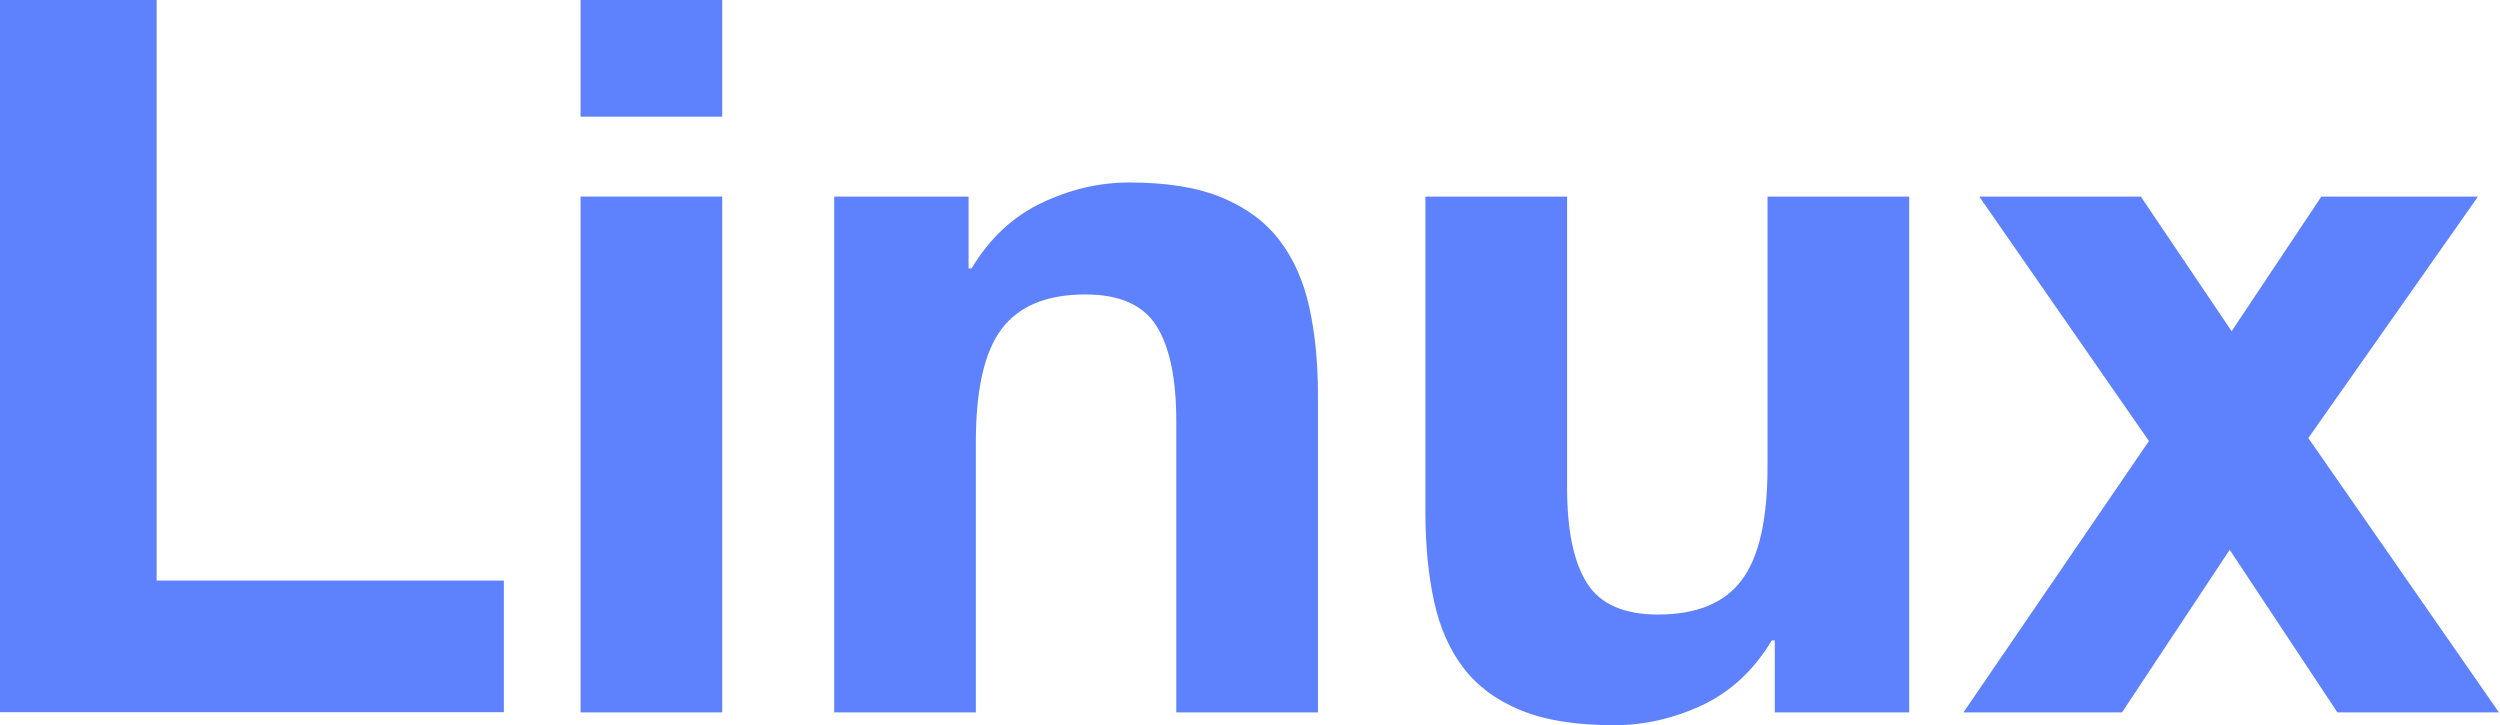
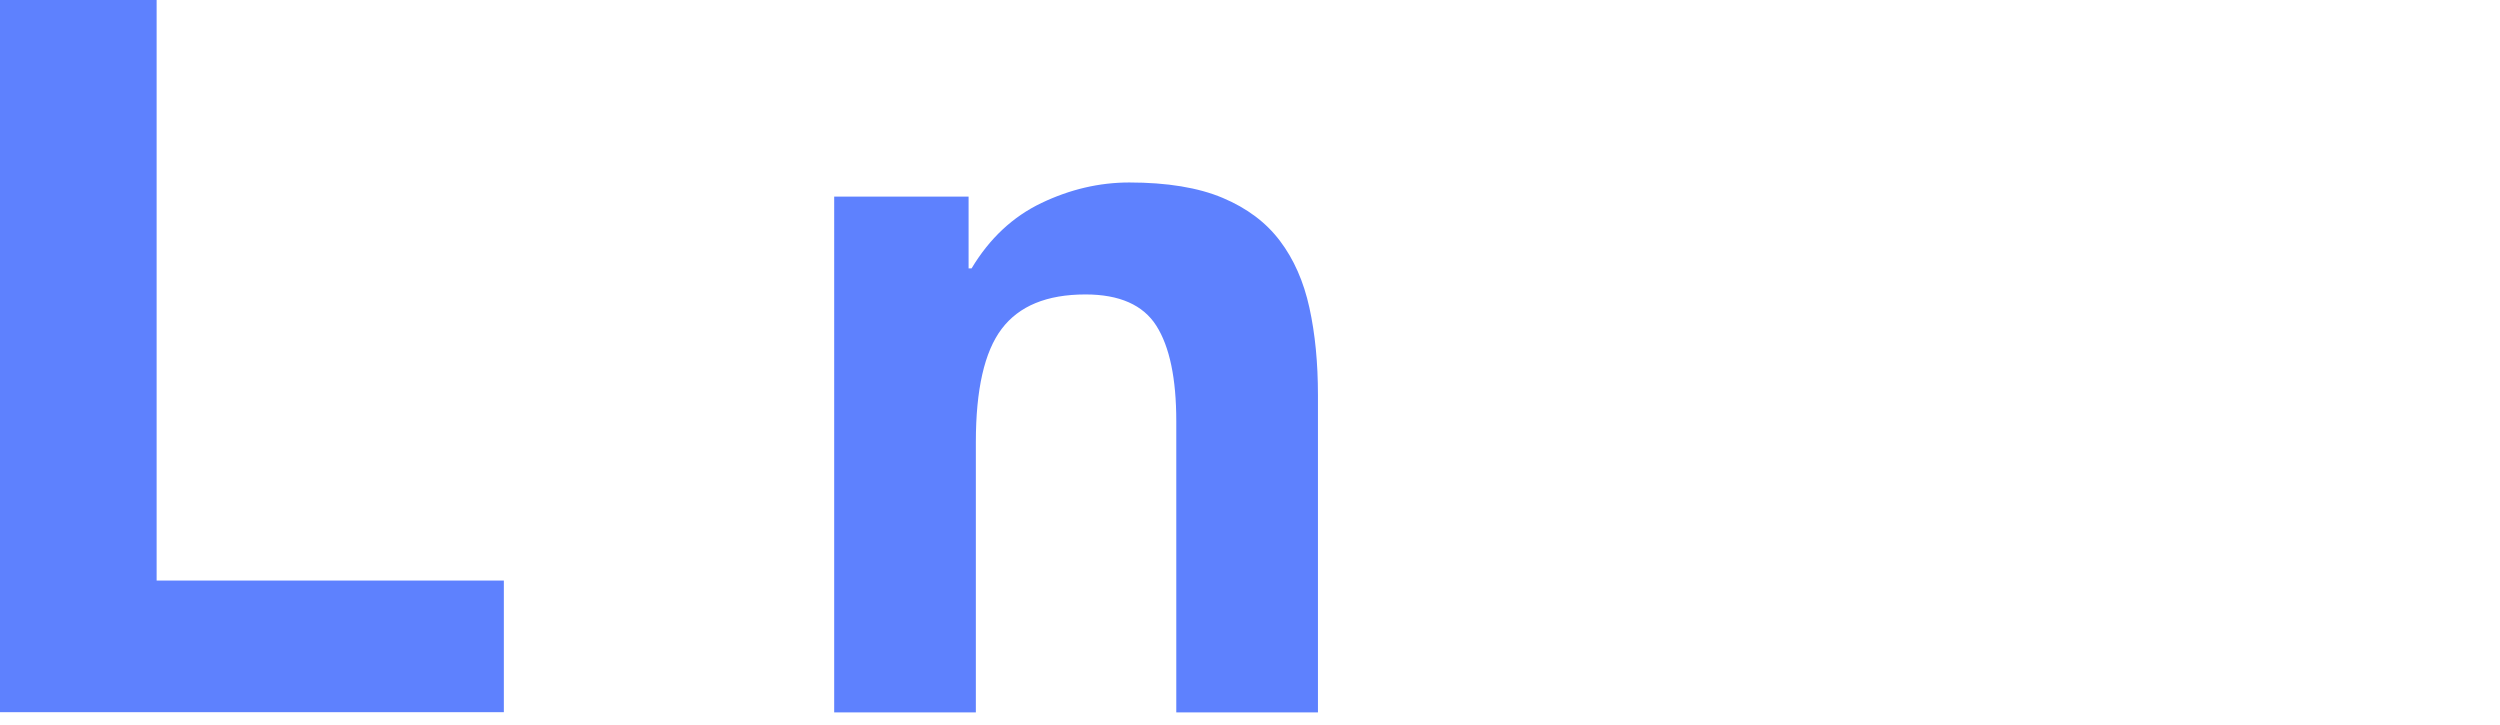
<svg xmlns="http://www.w3.org/2000/svg" id="Layer_1" data-name="Layer 1" viewBox="0 0 117 33.94">
  <defs>
    <style>
      .cls-1 {
        fill: #5e81fe;
      }
    </style>
  </defs>
  <path class="cls-1" d="M7.33,0V27.17H23.58v6.16H0V0H7.33Z" />
-   <path class="cls-1" d="M27.17,5.46V0h6.63V5.46h-6.63Zm6.63,3.74v24.14h-6.63V9.2h6.63Z" />
  <path class="cls-1" d="M45.33,9.2v3.36h.14c.84-1.4,1.93-2.42,3.27-3.06,1.34-.64,2.71-.96,4.11-.96,1.77,0,3.23,.24,4.37,.72,1.14,.48,2.03,1.15,2.68,2.01,.65,.86,1.11,1.9,1.38,3.13s.4,2.59,.4,4.09v14.85h-6.63v-13.63c0-1.99-.31-3.48-.93-4.46-.62-.98-1.73-1.47-3.32-1.47-1.81,0-3.11,.54-3.92,1.61-.81,1.07-1.21,2.84-1.21,5.3v12.65h-6.63V9.2h6.3Z" />
-   <path class="cls-1" d="M83.06,33.33v-3.36h-.14c-.84,1.4-1.93,2.41-3.27,3.04-1.34,.62-2.71,.93-4.11,.93-1.77,0-3.23-.23-4.37-.7-1.14-.47-2.03-1.13-2.68-1.98s-1.11-1.9-1.38-3.13c-.26-1.23-.4-2.59-.4-4.09V9.2h6.63v13.63c0,1.99,.31,3.48,.93,4.46,.62,.98,1.73,1.47,3.32,1.47,1.8,0,3.11-.53,3.92-1.61,.81-1.07,1.21-2.84,1.21-5.3V9.2h6.63v24.14h-6.3Z" />
-   <path class="cls-1" d="M92.63,9.2h7.56l4.25,6.3,4.2-6.3h7.33l-7.94,11.3,8.92,12.84h-7.56l-5.04-7.61-5.04,7.61h-7.42l8.68-12.7-7.94-11.44Z" />
</svg>